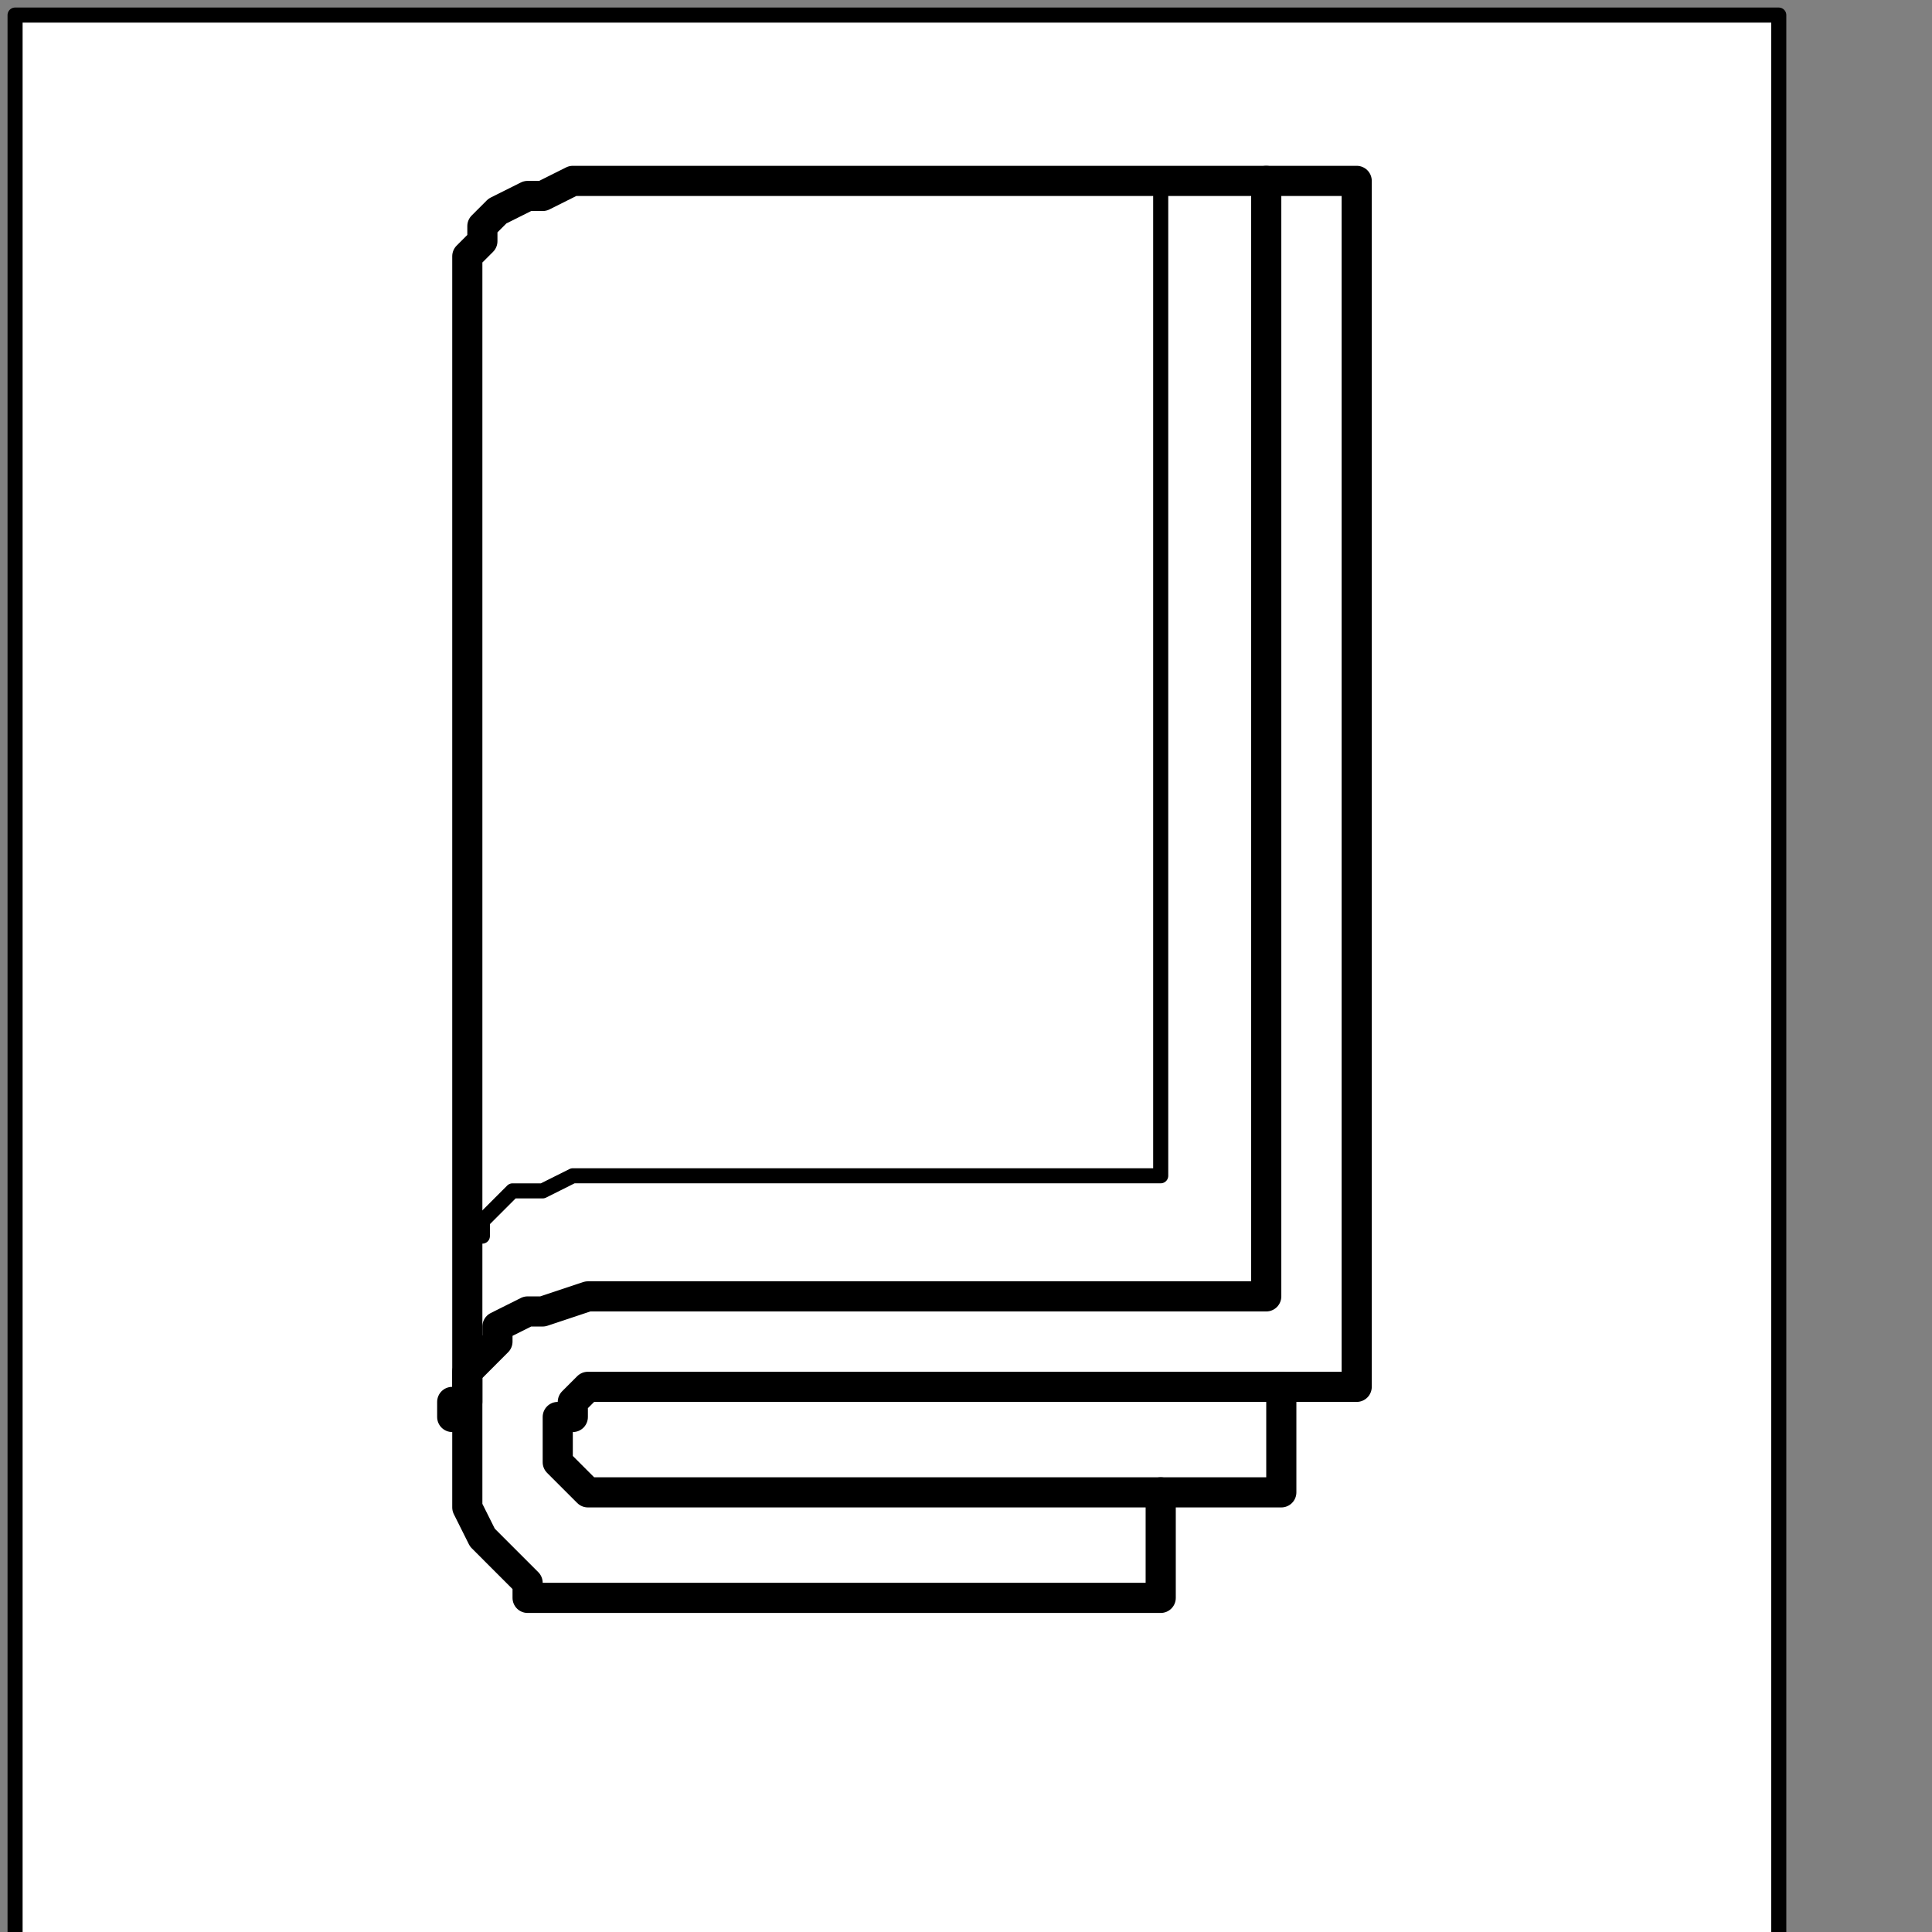
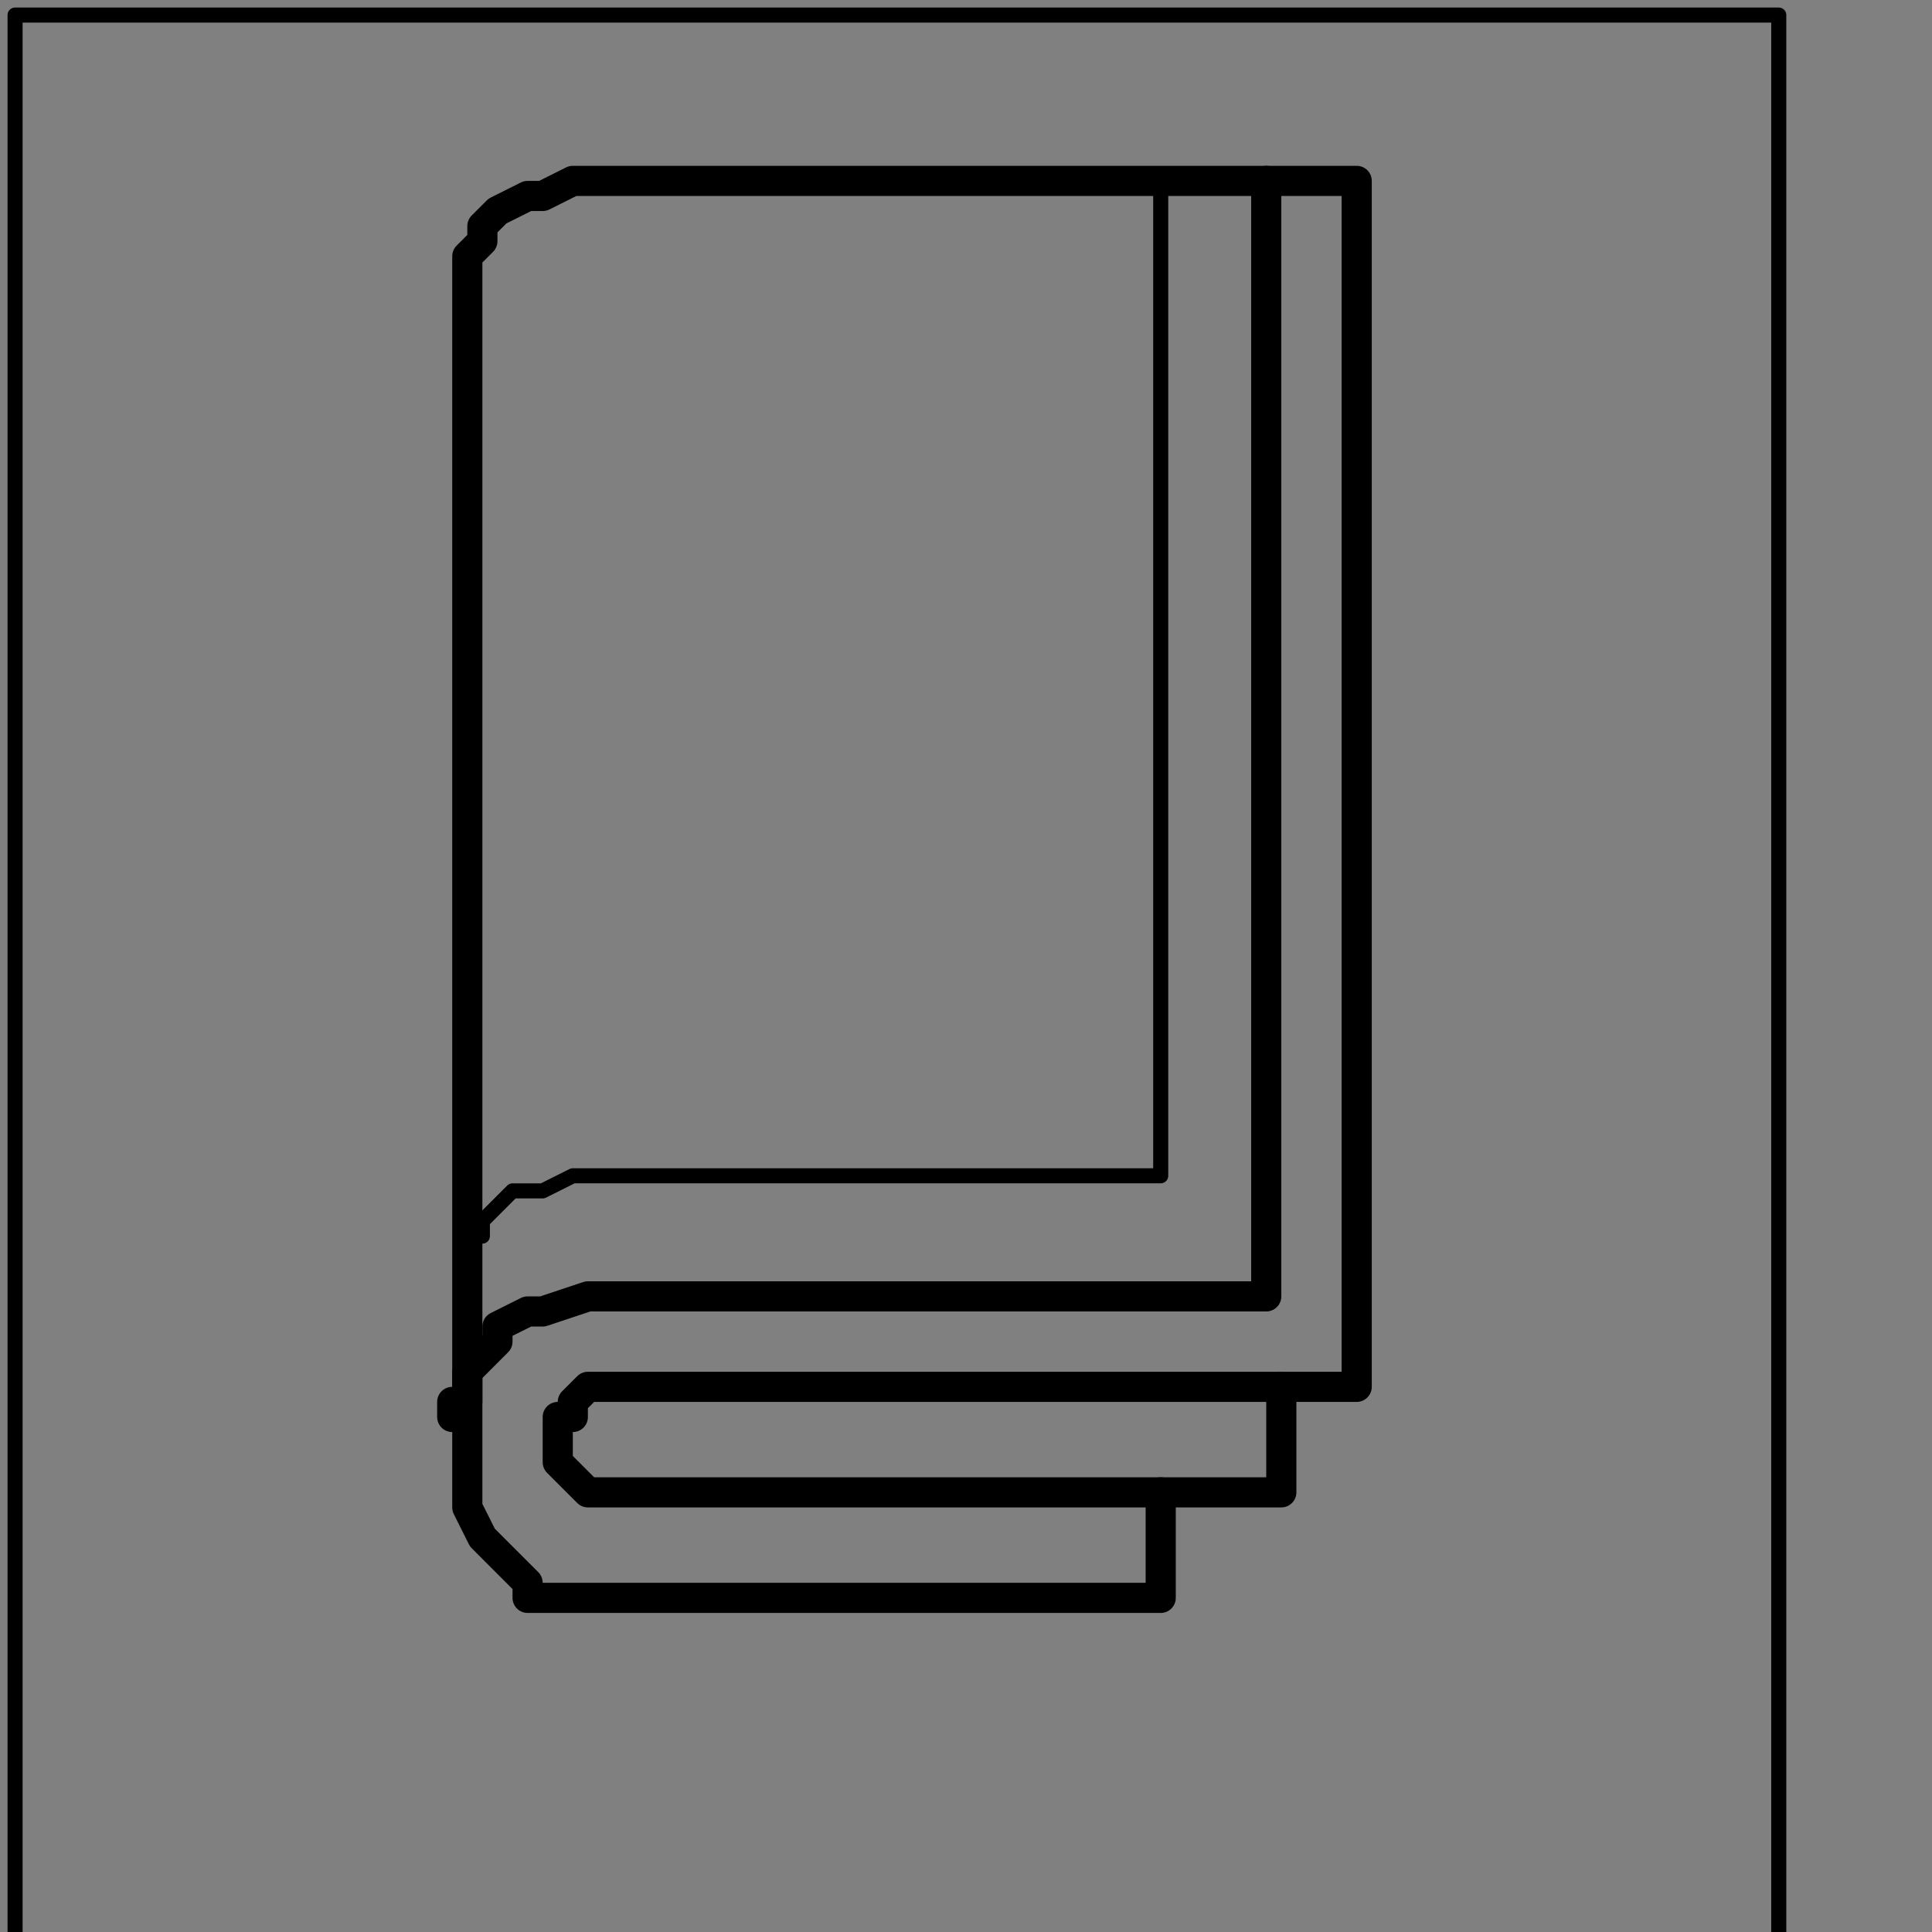
<svg xmlns="http://www.w3.org/2000/svg" xmlns:ns1="http://sodipodi.sourceforge.net/DTD/sodipodi-0.dtd" xmlns:ns2="http://www.inkscape.org/namespaces/inkscape" version="1.0" width="27.199mm" height="27.199mm" id="svg19" ns1:docname="PD037MBF.WMF">
  <rect width="100%" height="100%" fill="#808080" stroke="none" />
  <ns1:namedview pagecolor="#ffffff" bordercolor="#666666" borderopacity="1" objecttolerance="10" gridtolerance="10" guidetolerance="10" ns2:pageopacity="0" ns2:pageshadow="2" ns2:window-width="640" ns2:window-height="480" id="namedview21" />
  <defs id="defs3">
    <pattern id="WMFhbasepattern" patternUnits="userSpaceOnUse" width="6" height="6" x="0" y="0" />
  </defs>
-   <path style="fill:#ffffff;fill-rule:nonzero;fill-opacity:1;stroke:none;" d="  M -16.844,204.531   M 94.646,103.469   L 94.646,0.802   L 0.802,0.802   L 0.802,103.469   L 94.646,103.469   L 94.646,103.469  z " id="path5" />
  <path style="fill:none;stroke:#000000;stroke-width:0.802px;stroke-linecap:round;stroke-linejoin:round;stroke-miterlimit:4;stroke-dasharray:none;stroke-opacity:1;" d="  M -16.844,204.531   M 94.646,103.469   L 94.646,0.802   L 0.802,0.802   L 0.802,103.469   L 94.646,103.469   L 94.646,103.469  " id="path7" />
-   <path style="fill:#ffffff;fill-rule:nonzero;fill-opacity:1;stroke:none;" d="  M -86.625,118.708   M 30.479,9.625   L 72.188,9.625   L 72.188,73.792   L 68.177,73.792   L 68.177,79.406   L 61.76,79.406   L 61.76,85.021   L 29.677,85.021   L 29.677,85.021   L 29.677,85.021   L 28.875,85.021   L 28.073,85.021   L 28.073,84.219   L 27.271,83.417   L 26.469,82.615   L 25.667,81.812   L 24.865,80.208   L 24.865,78.604   L 24.865,76.198   L 24.865,76.198   L 24.865,72.188   L 24.865,66.573   L 24.865,59.354   L 24.865,51.333   L 24.865,43.312   L 24.865,34.49   L 24.865,27.271   L 24.865,21.656   L 24.865,17.646   L 24.865,16.042   L 24.865,16.042   L 24.865,16.042   L 24.865,15.24   L 24.865,15.24   L 24.865,13.635   L 25.667,12.833   L 25.667,12.031   L 26.469,11.229   L 28.073,10.427   L 28.875,10.427   L 30.479,9.625   L 30.479,9.625  z " id="path9" />
  <path style="fill:none;stroke:#000000;stroke-width:1.604px;stroke-linecap:round;stroke-linejoin:round;stroke-miterlimit:4;stroke-dasharray:none;stroke-opacity:1;" d="  M -86.625,118.708   M 30.479,9.625   L 72.188,9.625   L 72.188,73.792   L 68.177,73.792   L 68.177,79.406   L 61.76,79.406   L 61.76,85.021   L 29.677,85.021   L 29.677,85.021   L 29.677,85.021   L 28.875,85.021   L 28.073,85.021   L 28.073,84.219   L 27.271,83.417   L 26.469,82.615   L 25.667,81.812   L 24.865,80.208   L 24.865,78.604   L 24.865,76.198   L 24.865,76.198   L 24.865,72.188   L 24.865,66.573   L 24.865,59.354   L 24.865,51.333   L 24.865,43.312   L 24.865,34.49   L 24.865,27.271   L 24.865,21.656   L 24.865,17.646   L 24.865,16.042   L 24.865,16.042   L 24.865,16.042   L 24.865,15.24   L 24.865,15.24   L 24.865,13.635   L 25.667,12.833   L 25.667,12.031   L 26.469,11.229   L 28.073,10.427   L 28.875,10.427   L 30.479,9.625   L 30.479,9.625  " id="path11" />
  <path style="fill:none;stroke:#000000;stroke-width:1.604px;stroke-linecap:round;stroke-linejoin:round;stroke-miterlimit:4;stroke-dasharray:none;stroke-opacity:1;" d="  M -44.917,177.26   M 68.177,73.792   L 31.281,73.792   L 31.281,73.792   L 31.281,73.792   L 31.281,73.792   L 30.479,74.594   L 30.479,75.396   L 29.677,75.396   L 29.677,76.198   L 29.677,77   L 29.677,77.802   L 30.479,78.604   L 31.281,79.406   L 61.76,79.406  " id="path13" />
  <path style="fill:none;stroke:#000000;stroke-width:1.604px;stroke-linecap:round;stroke-linejoin:round;stroke-miterlimit:4;stroke-dasharray:none;stroke-opacity:1;" d="  M -93.042,178.062   M 24.062,75.396   L 24.062,75.396   L 24.062,74.594   L 24.865,74.594   L 24.865,73.792   L 24.865,72.99   L 25.667,72.188   L 26.469,71.385   L 26.469,70.583   L 28.073,69.781   L 28.875,69.781   L 31.281,68.979   L 31.281,68.979   L 33.688,68.979   L 36.896,68.979   L 41.708,68.979   L 46.521,68.979   L 51.333,68.979   L 56.146,68.979   L 60.958,68.979   L 64.167,68.979   L 66.573,68.979   L 67.375,68.979   L 67.375,9.625  " id="path15" />
  <path style="fill:none;stroke:#000000;stroke-width:0.802px;stroke-linecap:round;stroke-linejoin:round;stroke-miterlimit:4;stroke-dasharray:none;stroke-opacity:1;" d="  M -93.042,170.844   M 24.865,66.573   L 24.865,66.573   L 24.865,66.573   L 24.865,66.573   L 24.865,65.771   L 25.667,65.771   L 25.667,64.969   L 26.469,64.167   L 27.271,63.365   L 28.073,63.365   L 28.875,63.365   L 30.479,62.562   L 30.479,62.562   L 32.083,62.562   L 35.292,62.562   L 39.302,62.562   L 43.312,62.562   L 47.323,62.562   L 52.135,62.562   L 55.344,62.562   L 58.552,62.562   L 60.958,62.562   L 61.76,62.562   L 61.76,9.625  " id="path17" />
</svg>